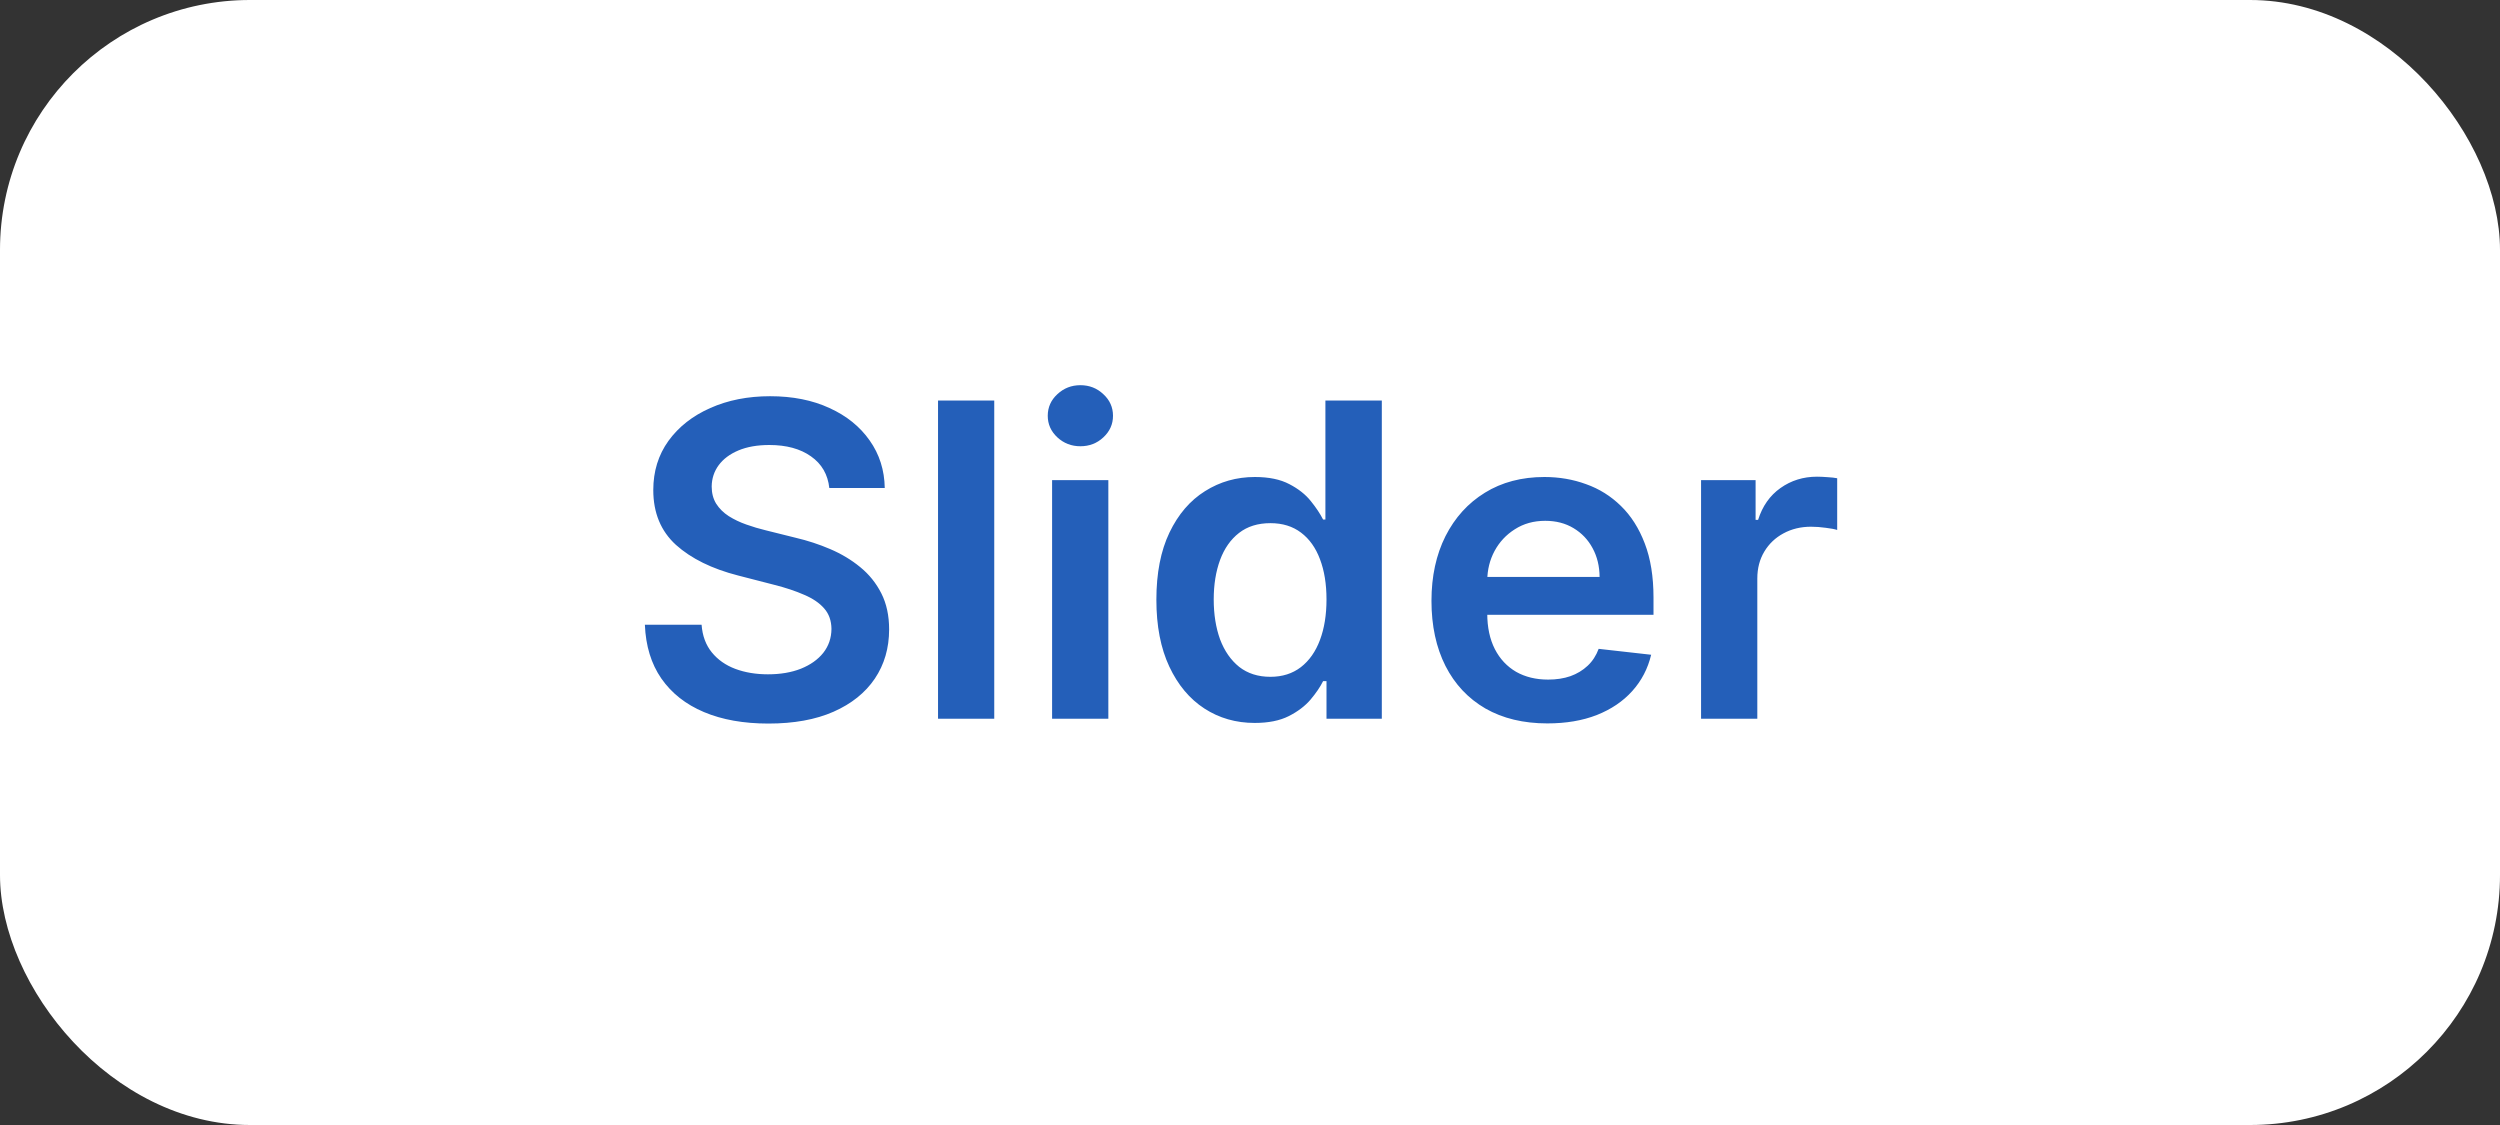
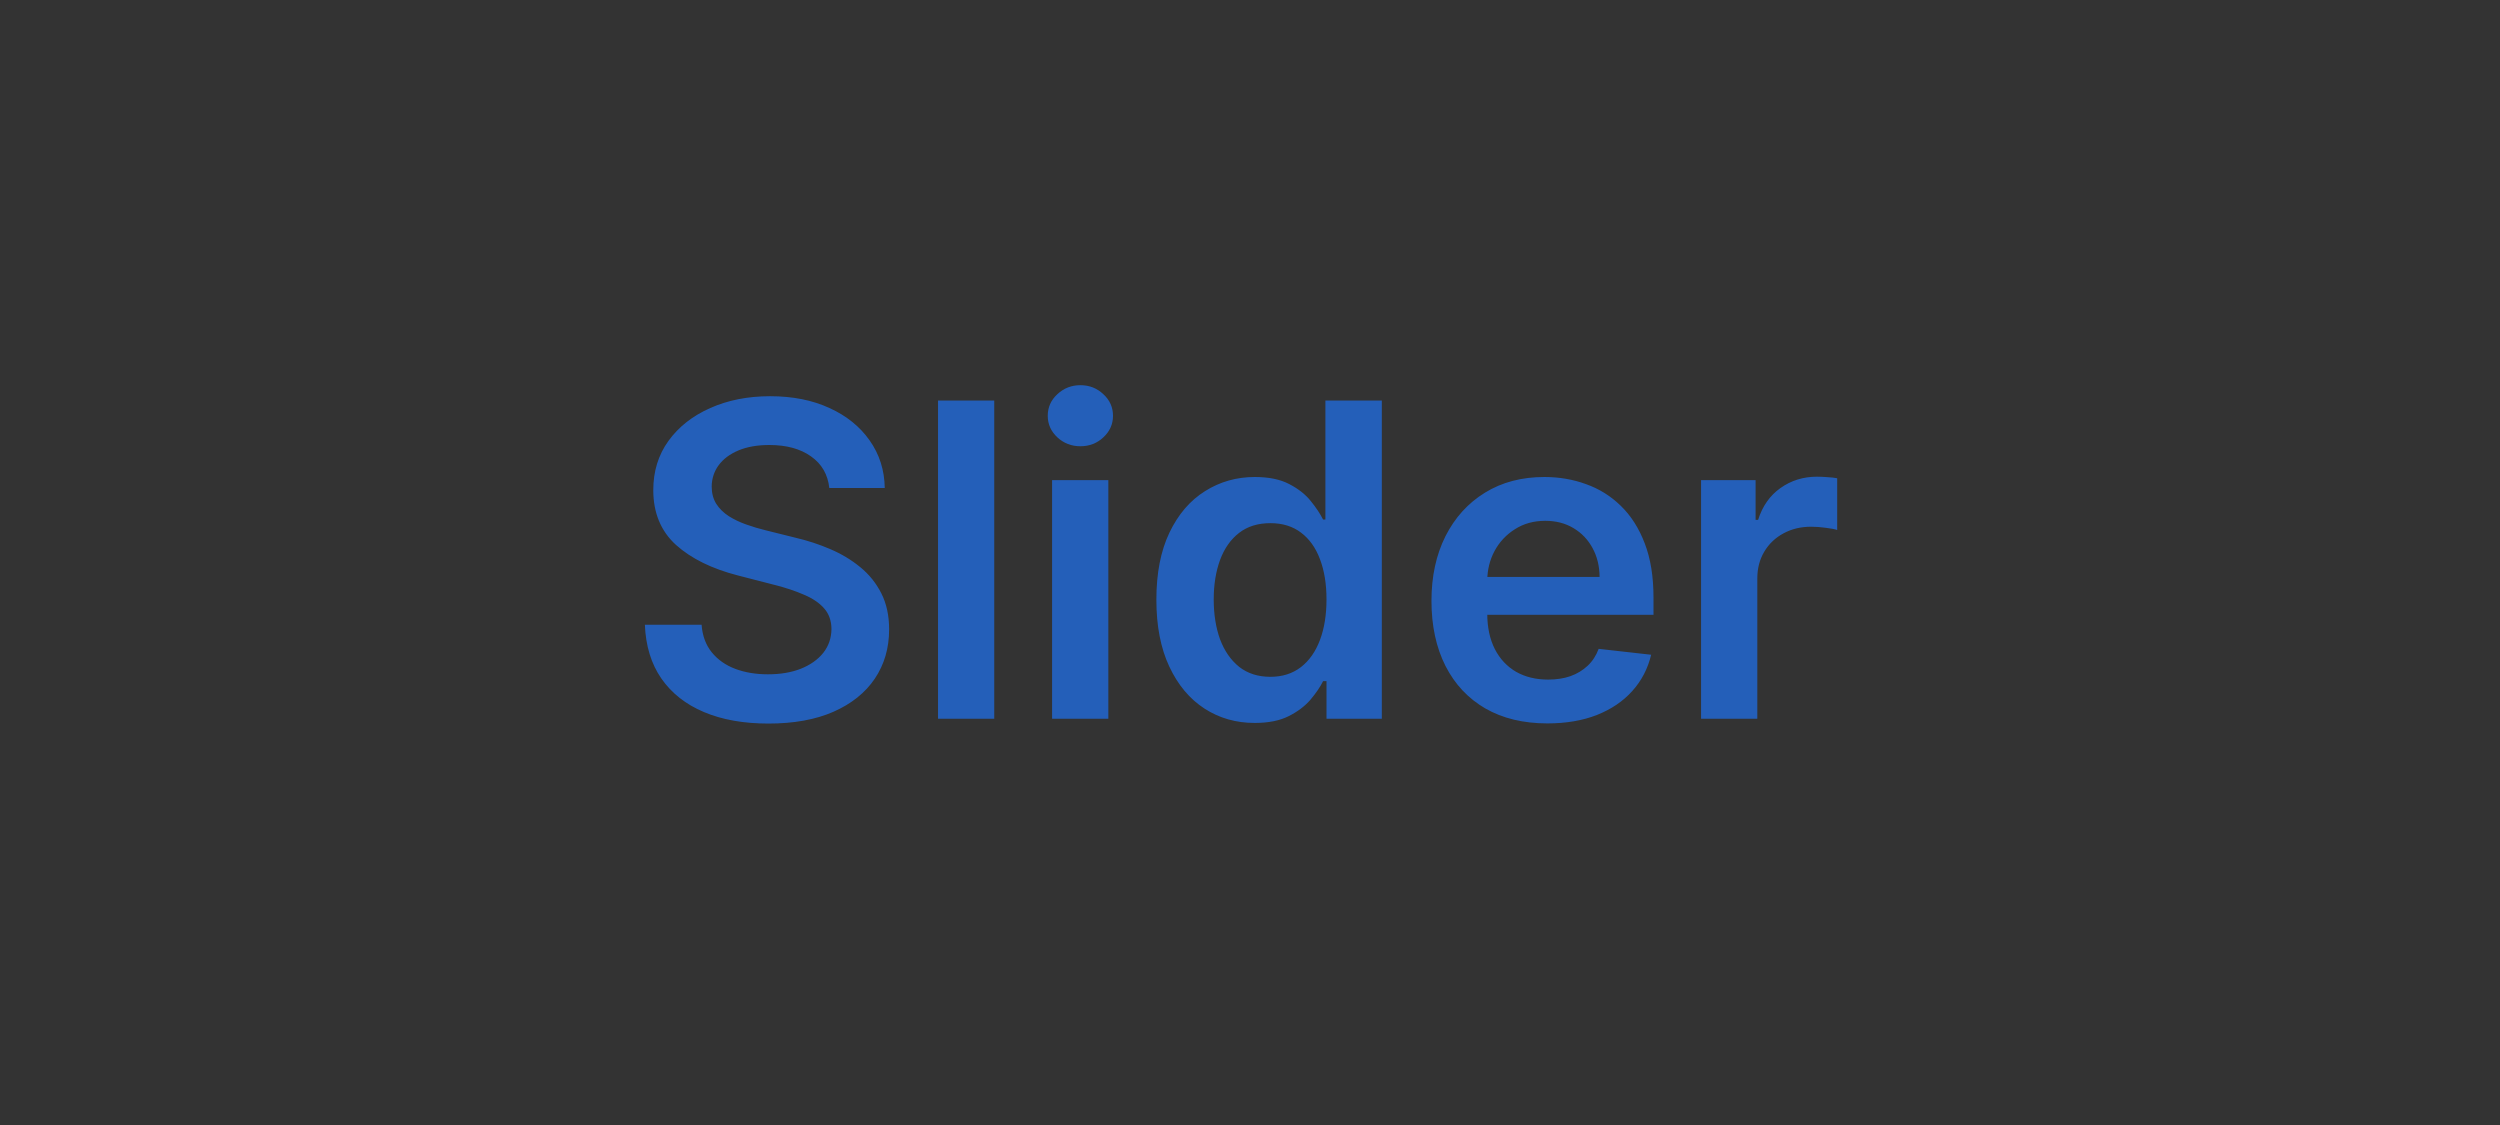
<svg xmlns="http://www.w3.org/2000/svg" width="80" height="36" viewBox="0 0 80 36" fill="none">
  <rect x="0" y="0" width="80" height="36" fill="#333333" stroke="none" />
-   <rect width="80" height="36" rx="8" fill="white" />
  <path d="M26.538 15.617C26.491 15.183 26.296 14.845 25.951 14.603C25.61 14.361 25.166 14.24 24.619 14.24C24.234 14.24 23.904 14.298 23.629 14.414C23.354 14.53 23.144 14.688 22.998 14.886C22.852 15.085 22.777 15.312 22.774 15.568C22.774 15.78 22.822 15.963 22.918 16.119C23.018 16.275 23.152 16.408 23.321 16.517C23.49 16.623 23.677 16.713 23.883 16.785C24.088 16.858 24.296 16.92 24.504 16.97L25.459 17.208C25.843 17.298 26.213 17.419 26.567 17.571C26.925 17.724 27.245 17.916 27.527 18.148C27.812 18.38 28.037 18.66 28.203 18.988C28.369 19.316 28.452 19.701 28.452 20.141C28.452 20.738 28.299 21.263 27.994 21.717C27.689 22.168 27.249 22.521 26.672 22.776C26.099 23.028 25.404 23.154 24.589 23.154C23.797 23.154 23.109 23.032 22.526 22.786C21.945 22.541 21.491 22.183 21.163 21.712C20.838 21.242 20.663 20.668 20.636 19.992H22.451C22.477 20.347 22.587 20.642 22.779 20.877C22.971 21.113 23.222 21.288 23.53 21.404C23.841 21.52 24.189 21.578 24.574 21.578C24.975 21.578 25.326 21.518 25.628 21.399C25.933 21.276 26.171 21.108 26.344 20.892C26.516 20.673 26.604 20.418 26.607 20.126C26.604 19.861 26.526 19.642 26.374 19.47C26.221 19.294 26.007 19.149 25.732 19.033C25.46 18.913 25.142 18.807 24.778 18.715L23.619 18.416C22.781 18.201 22.118 17.874 21.631 17.437C21.147 16.996 20.905 16.411 20.905 15.682C20.905 15.082 21.067 14.557 21.392 14.106C21.72 13.655 22.166 13.305 22.729 13.057C23.293 12.805 23.931 12.679 24.643 12.679C25.366 12.679 25.999 12.805 26.543 13.057C27.09 13.305 27.519 13.652 27.83 14.096C28.142 14.537 28.303 15.044 28.312 15.617H26.538ZM31.816 12.818V23H30.017V12.818H31.816ZM33.667 23V15.364H35.467V23H33.667ZM34.572 14.28C34.287 14.28 34.041 14.185 33.836 13.996C33.63 13.804 33.528 13.574 33.528 13.305C33.528 13.034 33.63 12.803 33.836 12.614C34.041 12.422 34.287 12.326 34.572 12.326C34.86 12.326 35.105 12.422 35.307 12.614C35.513 12.803 35.616 13.034 35.616 13.305C35.616 13.574 35.513 13.804 35.307 13.996C35.105 14.185 34.86 14.28 34.572 14.28ZM40.151 23.134C39.551 23.134 39.014 22.98 38.54 22.672C38.066 22.364 37.692 21.916 37.417 21.329C37.142 20.743 37.004 20.03 37.004 19.192C37.004 18.343 37.143 17.627 37.422 17.044C37.703 16.457 38.083 16.015 38.56 15.717C39.038 15.415 39.569 15.264 40.156 15.264C40.603 15.264 40.971 15.34 41.26 15.493C41.548 15.642 41.777 15.823 41.946 16.035C42.115 16.244 42.246 16.441 42.339 16.626H42.413V12.818H44.218V23H42.448V21.797H42.339C42.246 21.983 42.112 22.18 41.936 22.389C41.76 22.594 41.528 22.77 41.24 22.916C40.952 23.061 40.589 23.134 40.151 23.134ZM40.653 21.658C41.034 21.658 41.359 21.555 41.628 21.349C41.896 21.141 42.1 20.851 42.239 20.479C42.378 20.108 42.448 19.676 42.448 19.182C42.448 18.688 42.378 18.259 42.239 17.894C42.103 17.53 41.901 17.246 41.633 17.044C41.367 16.842 41.041 16.741 40.653 16.741C40.252 16.741 39.917 16.845 39.649 17.054C39.38 17.263 39.178 17.551 39.042 17.919C38.907 18.287 38.839 18.708 38.839 19.182C38.839 19.659 38.907 20.085 39.042 20.459C39.182 20.831 39.386 21.124 39.654 21.34C39.926 21.552 40.259 21.658 40.653 21.658ZM49.516 23.149C48.751 23.149 48.09 22.99 47.533 22.672C46.979 22.35 46.553 21.896 46.255 21.31C45.957 20.72 45.807 20.025 45.807 19.227C45.807 18.441 45.957 17.752 46.255 17.158C46.557 16.562 46.977 16.098 47.518 15.766C48.058 15.432 48.693 15.264 49.422 15.264C49.892 15.264 50.337 15.34 50.754 15.493C51.175 15.642 51.546 15.874 51.868 16.189C52.193 16.504 52.448 16.905 52.633 17.392C52.819 17.876 52.912 18.453 52.912 19.122V19.674H46.653V18.461H51.187C51.184 18.116 51.109 17.81 50.963 17.541C50.817 17.269 50.613 17.056 50.352 16.9C50.093 16.744 49.791 16.666 49.447 16.666C49.079 16.666 48.756 16.756 48.477 16.935C48.199 17.11 47.982 17.342 47.826 17.631C47.673 17.916 47.596 18.229 47.592 18.57V19.629C47.592 20.073 47.673 20.454 47.836 20.773C47.998 21.088 48.225 21.329 48.517 21.499C48.809 21.664 49.15 21.747 49.541 21.747C49.803 21.747 50.04 21.711 50.252 21.638C50.464 21.562 50.648 21.451 50.804 21.305C50.96 21.159 51.077 20.978 51.157 20.763L52.837 20.952C52.731 21.396 52.529 21.784 52.231 22.115C51.936 22.443 51.558 22.698 51.097 22.881C50.637 23.06 50.11 23.149 49.516 23.149ZM54.434 23V15.364H56.179V16.636H56.259C56.398 16.195 56.637 15.856 56.975 15.617C57.316 15.375 57.706 15.254 58.143 15.254C58.243 15.254 58.354 15.259 58.476 15.269C58.602 15.276 58.707 15.287 58.79 15.304V16.959C58.713 16.933 58.592 16.91 58.427 16.89C58.264 16.867 58.107 16.855 57.954 16.855C57.626 16.855 57.331 16.926 57.069 17.069C56.811 17.208 56.607 17.402 56.458 17.651C56.309 17.899 56.234 18.186 56.234 18.511V23H54.434Z" fill="#245FB9" />
</svg>